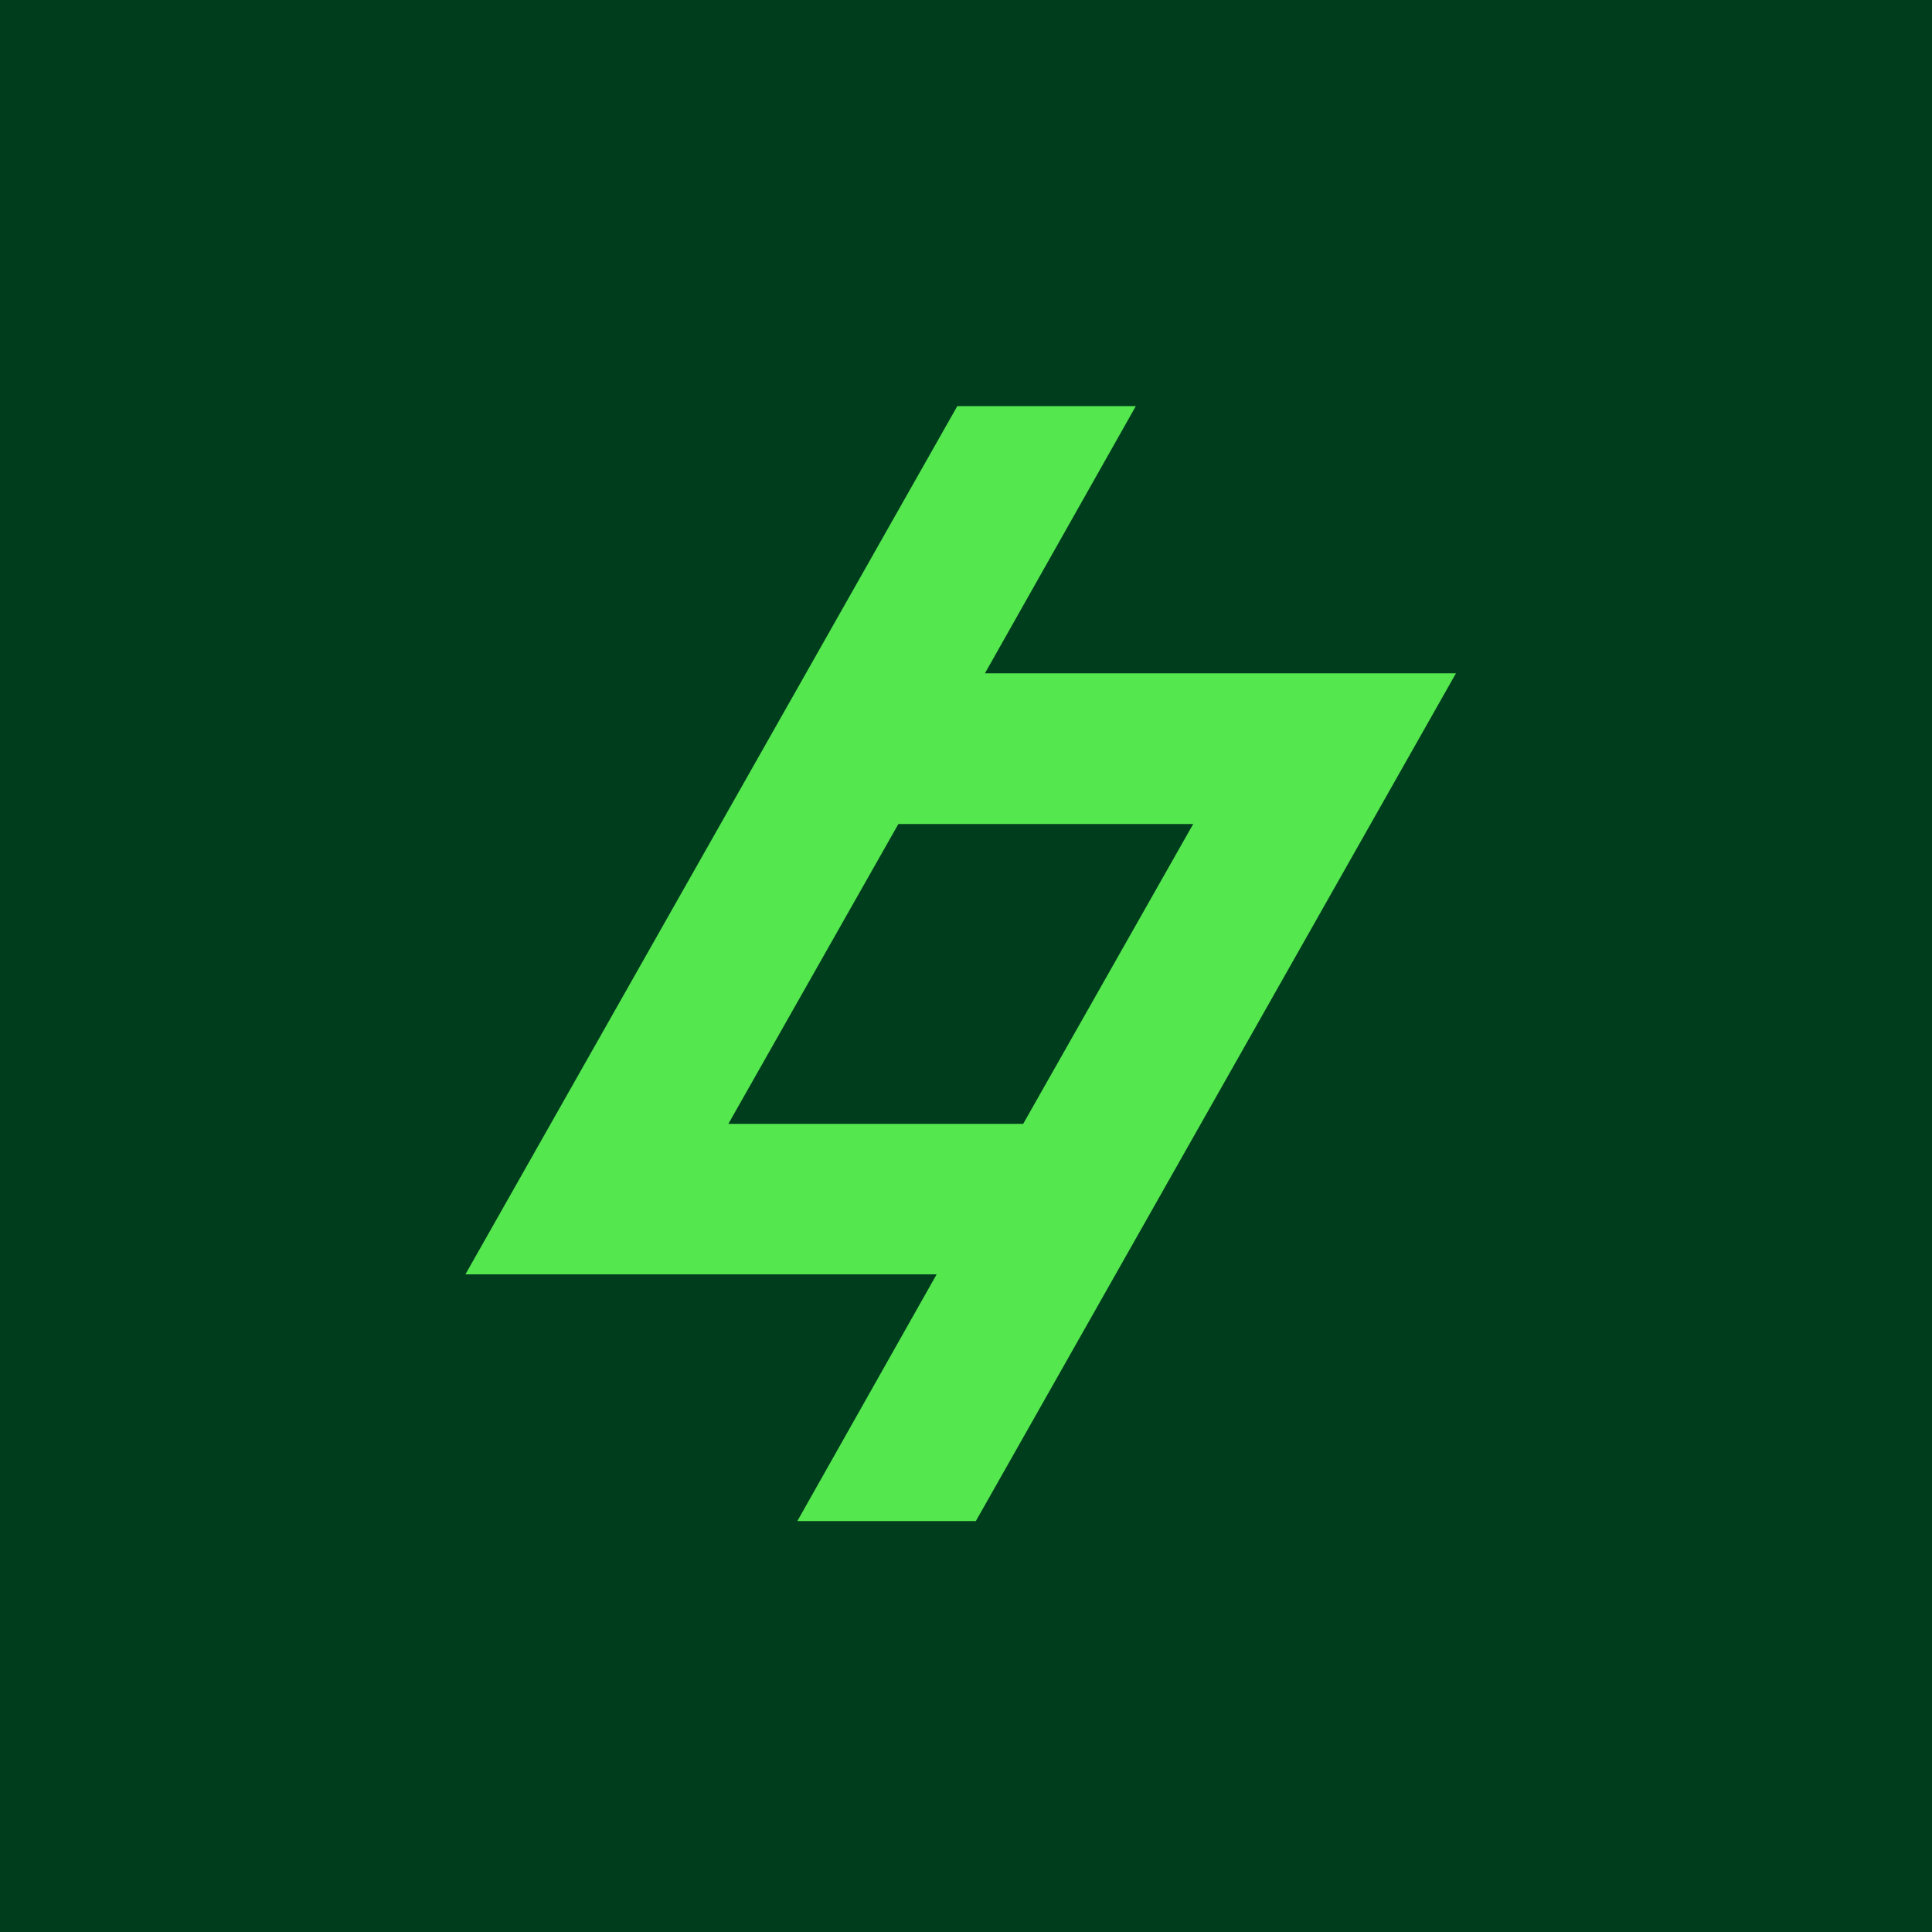
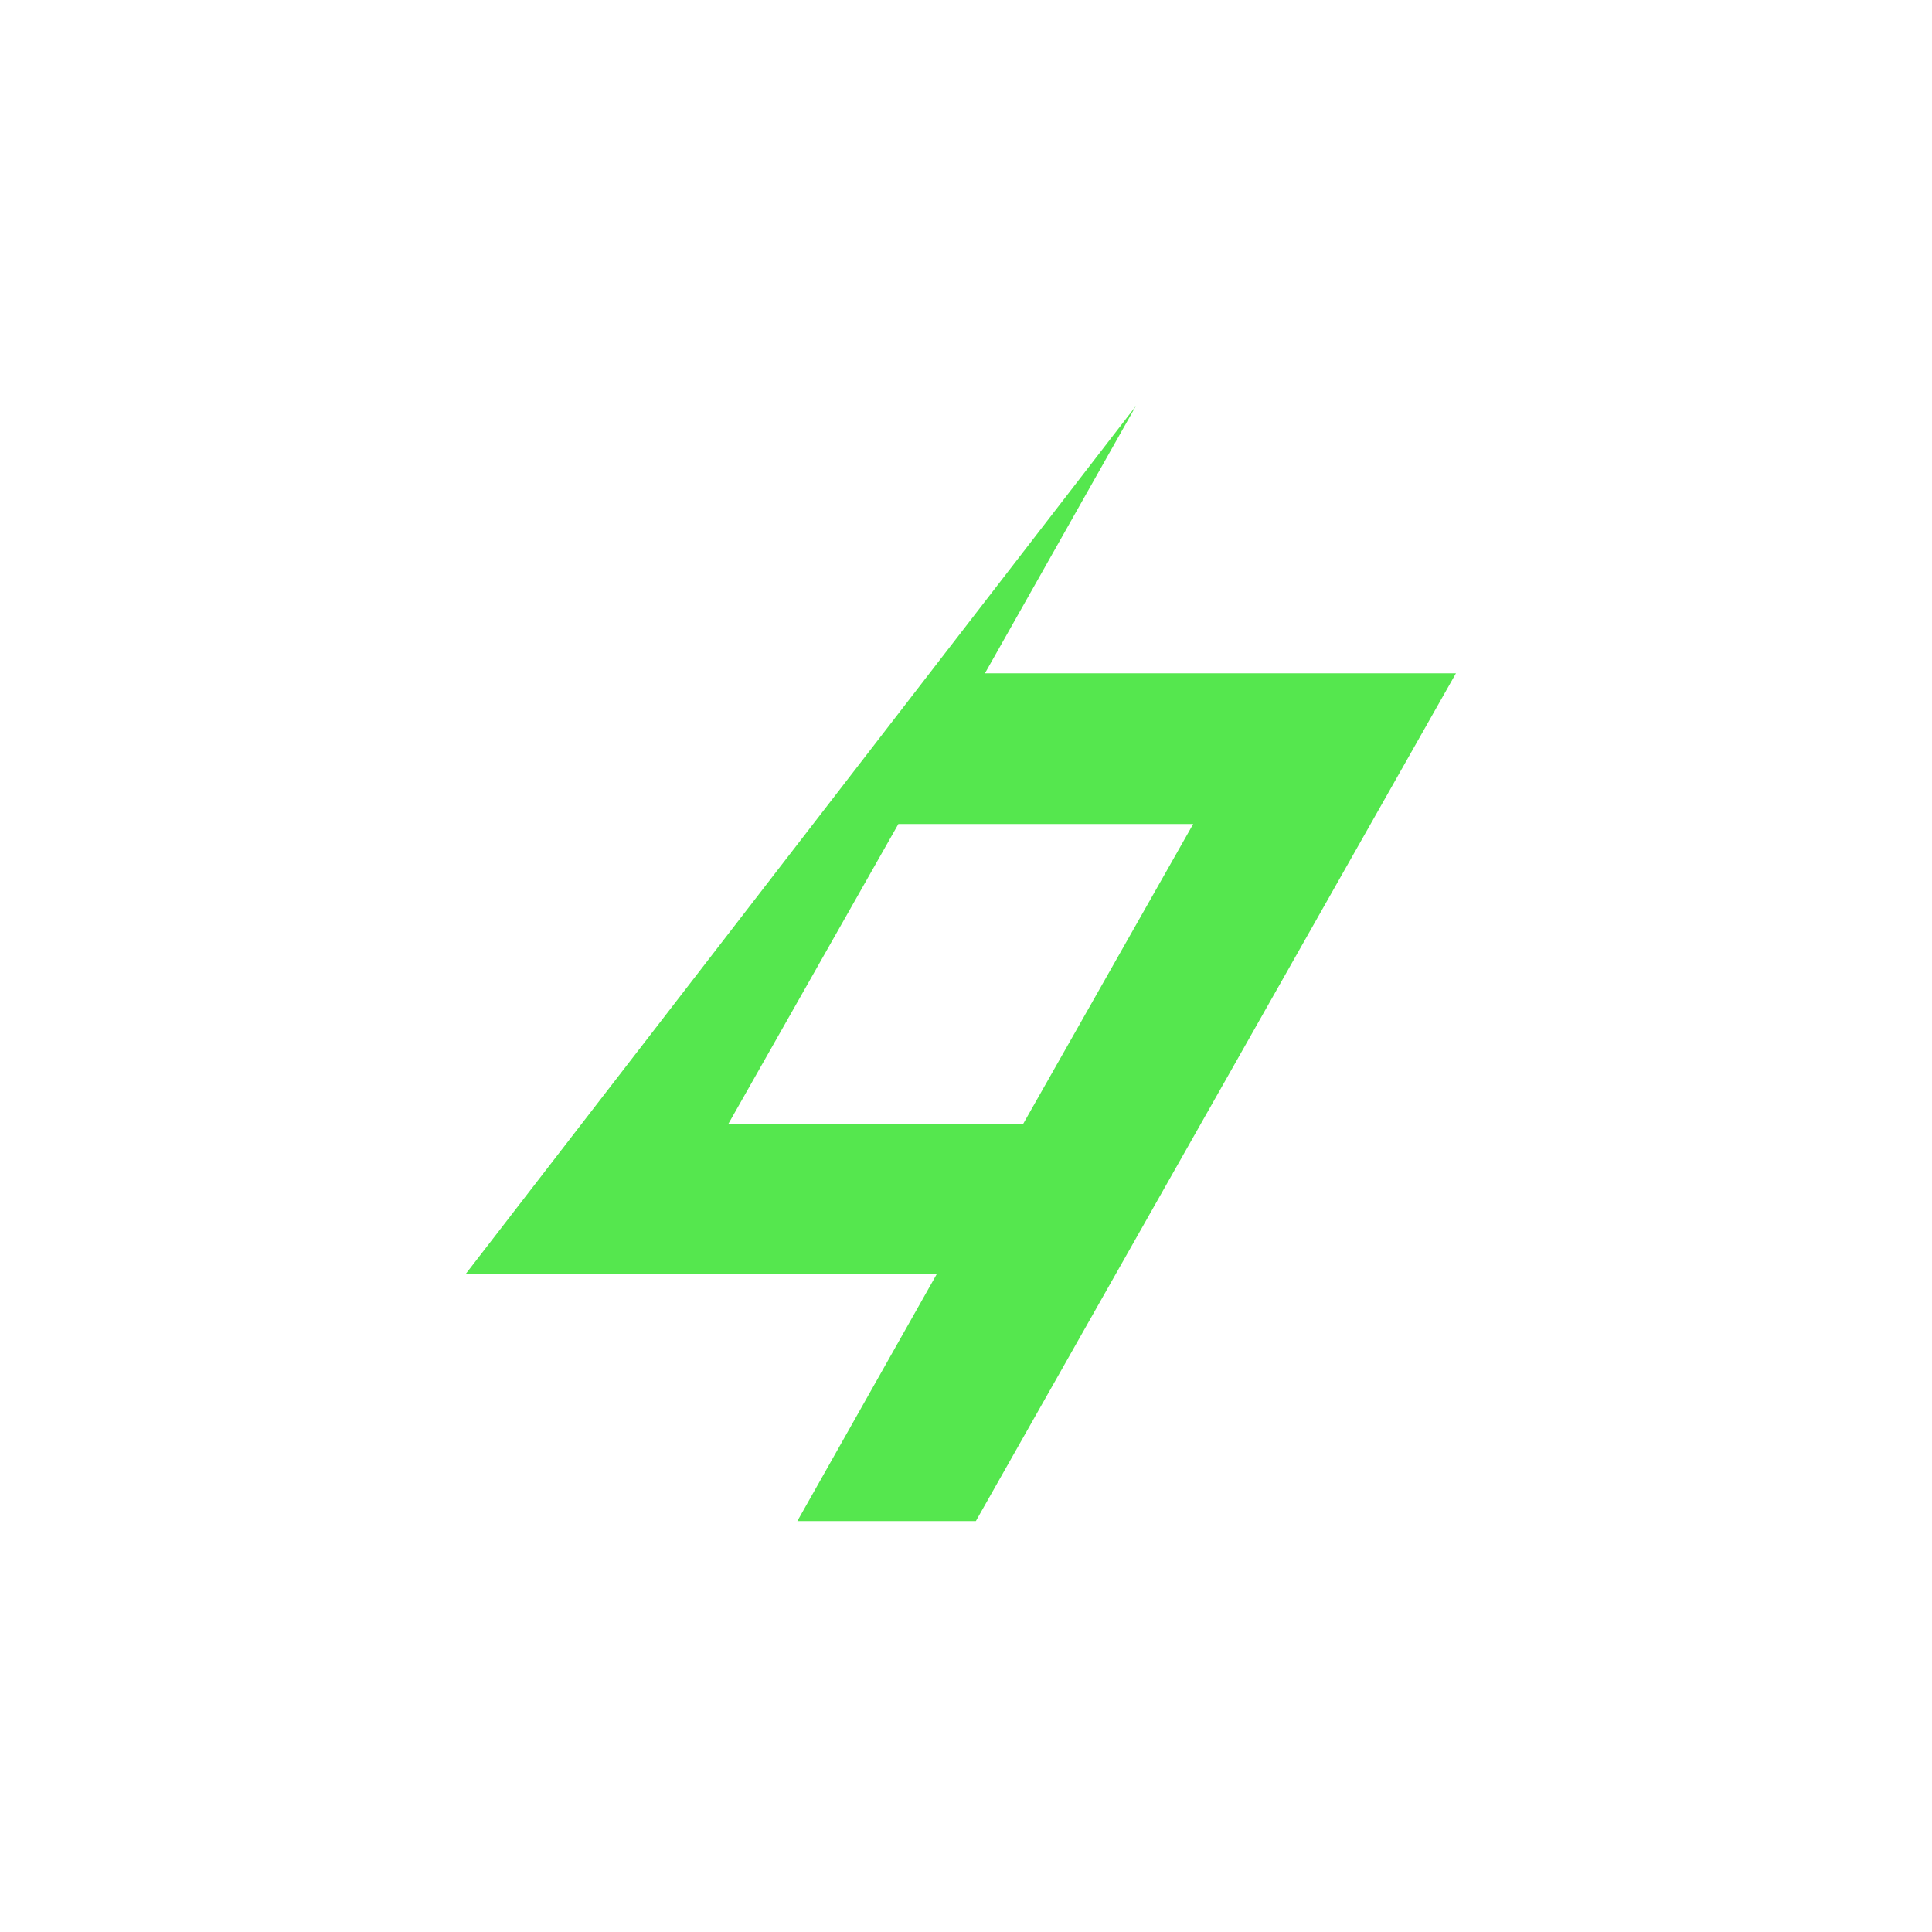
<svg xmlns="http://www.w3.org/2000/svg" version="1.1" id="Layer_1" x="0px" y="0px" viewBox="0 0 1000 1000" style="enable-background:new 0 0 1000 1000;" xml:space="preserve">
  <style type="text/css">
	.st0{fill:#003D1D;}
	.st1{fill:#55E74E;}
</style>
-   <rect class="st0" width="1000" height="1000" />
  <g>
    <g>
-       <path class="st1" d="M509.8,348.5l78.1-138.3h-92.4L240.9,659.6h243.9l-72.1,127.7h92.4l248.5-438.8H509.8z M377,581.7l88-155.2    h152.6l-88,155.2H377z" />
+       <path class="st1" d="M509.8,348.5l78.1-138.3L240.9,659.6h243.9l-72.1,127.7h92.4l248.5-438.8H509.8z M377,581.7l88-155.2    h152.6l-88,155.2H377z" />
    </g>
  </g>
</svg>